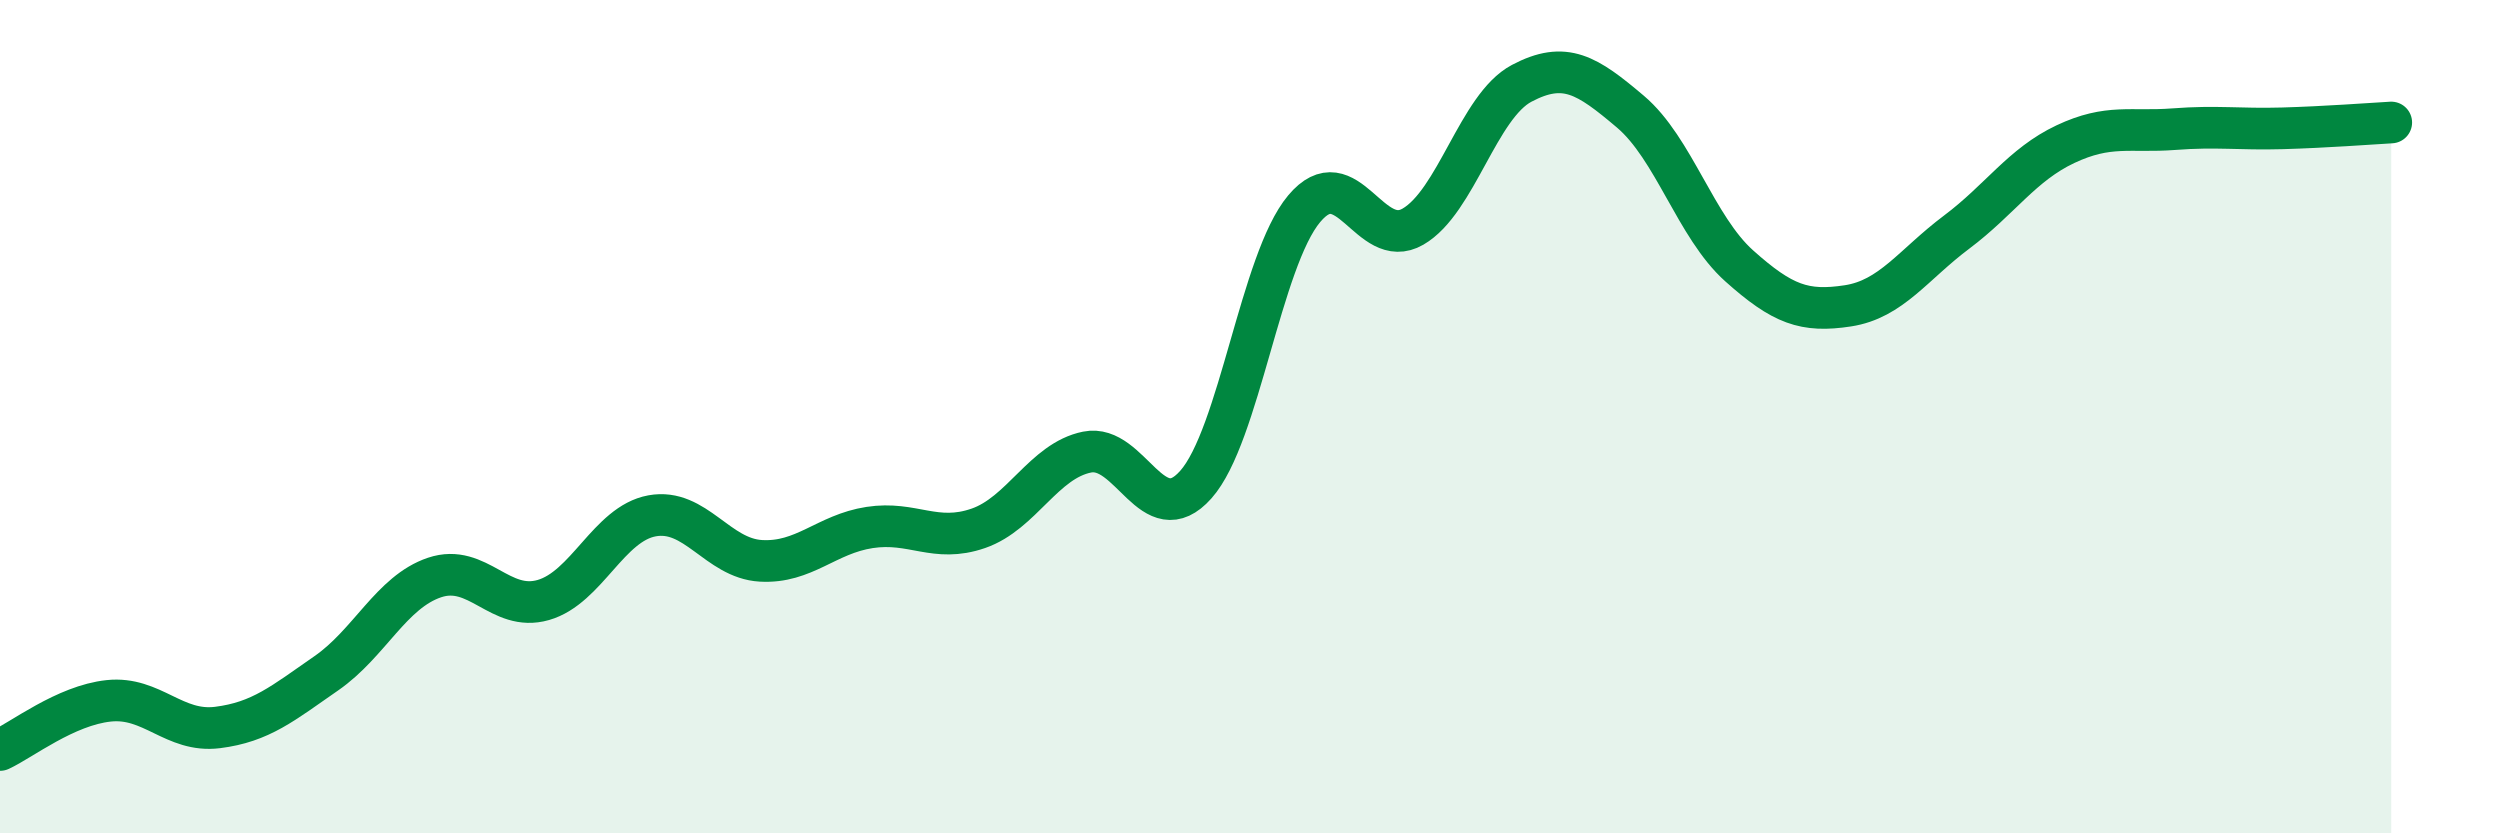
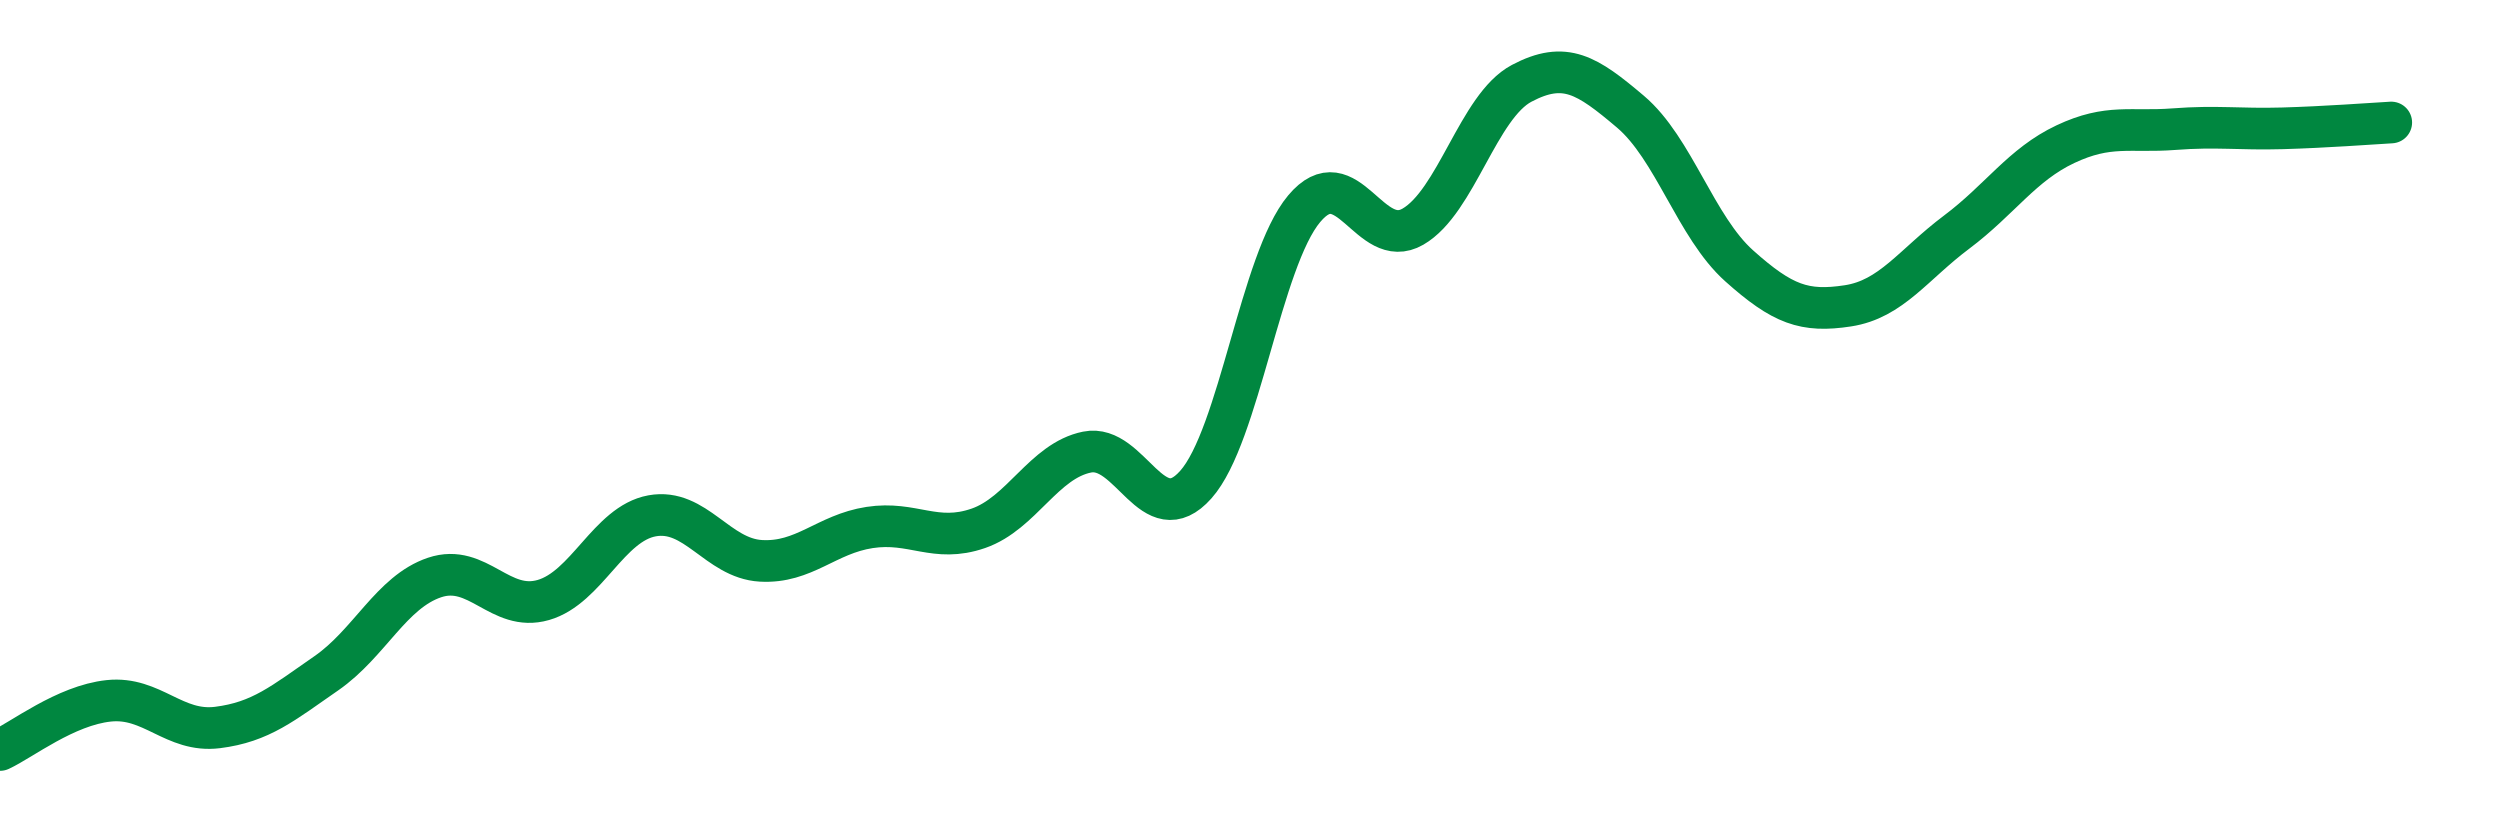
<svg xmlns="http://www.w3.org/2000/svg" width="60" height="20" viewBox="0 0 60 20">
-   <path d="M 0,18 C 0.52,17.76 1.57,16.93 2.61,16.82 C 3.65,16.71 4.18,17.59 5.22,17.46 C 6.26,17.33 6.79,16.88 7.83,16.16 C 8.87,15.44 9.39,14.21 10.43,13.86 C 11.47,13.51 12,14.7 13.04,14.4 C 14.08,14.1 14.61,12.57 15.65,12.38 C 16.69,12.19 17.22,13.4 18.26,13.46 C 19.3,13.52 19.83,12.82 20.87,12.66 C 21.91,12.5 22.44,13.04 23.48,12.68 C 24.52,12.32 25.05,11.06 26.09,10.85 C 27.13,10.64 27.66,12.8 28.7,11.63 C 29.74,10.46 30.26,6.25 31.3,5.01 C 32.34,3.77 32.87,6.04 33.91,5.44 C 34.95,4.84 35.48,2.55 36.52,2 C 37.56,1.45 38.09,1.8 39.13,2.68 C 40.17,3.56 40.7,5.45 41.74,6.38 C 42.78,7.31 43.31,7.5 44.35,7.34 C 45.39,7.18 45.92,6.35 46.96,5.57 C 48,4.79 48.53,3.95 49.57,3.46 C 50.61,2.97 51.13,3.18 52.17,3.1 C 53.21,3.02 53.74,3.11 54.78,3.08 C 55.82,3.05 56.87,2.97 57.39,2.94L57.39 20L0 20Z" fill="#008740" opacity="0.1" stroke-linecap="round" stroke-linejoin="round" />
  <path d="M 0,18 C 0.52,17.76 1.57,16.93 2.61,16.82 C 3.65,16.71 4.18,17.59 5.22,17.46 C 6.26,17.33 6.79,16.88 7.83,16.16 C 8.87,15.44 9.39,14.21 10.43,13.86 C 11.47,13.51 12,14.7 13.04,14.4 C 14.08,14.1 14.61,12.57 15.65,12.38 C 16.69,12.19 17.22,13.4 18.26,13.46 C 19.3,13.52 19.83,12.82 20.87,12.66 C 21.91,12.5 22.44,13.04 23.48,12.68 C 24.52,12.32 25.05,11.06 26.09,10.85 C 27.13,10.64 27.66,12.8 28.7,11.63 C 29.74,10.46 30.26,6.25 31.3,5.01 C 32.34,3.77 32.87,6.04 33.91,5.44 C 34.95,4.84 35.48,2.55 36.52,2 C 37.56,1.45 38.09,1.8 39.13,2.68 C 40.17,3.56 40.7,5.45 41.74,6.38 C 42.78,7.31 43.31,7.5 44.35,7.34 C 45.39,7.18 45.92,6.35 46.96,5.57 C 48,4.79 48.53,3.95 49.57,3.46 C 50.61,2.97 51.13,3.18 52.17,3.1 C 53.21,3.02 53.74,3.11 54.78,3.08 C 55.82,3.05 56.87,2.97 57.39,2.94" stroke="#008740" stroke-width="1" fill="none" stroke-linecap="round" stroke-linejoin="round" />
</svg>